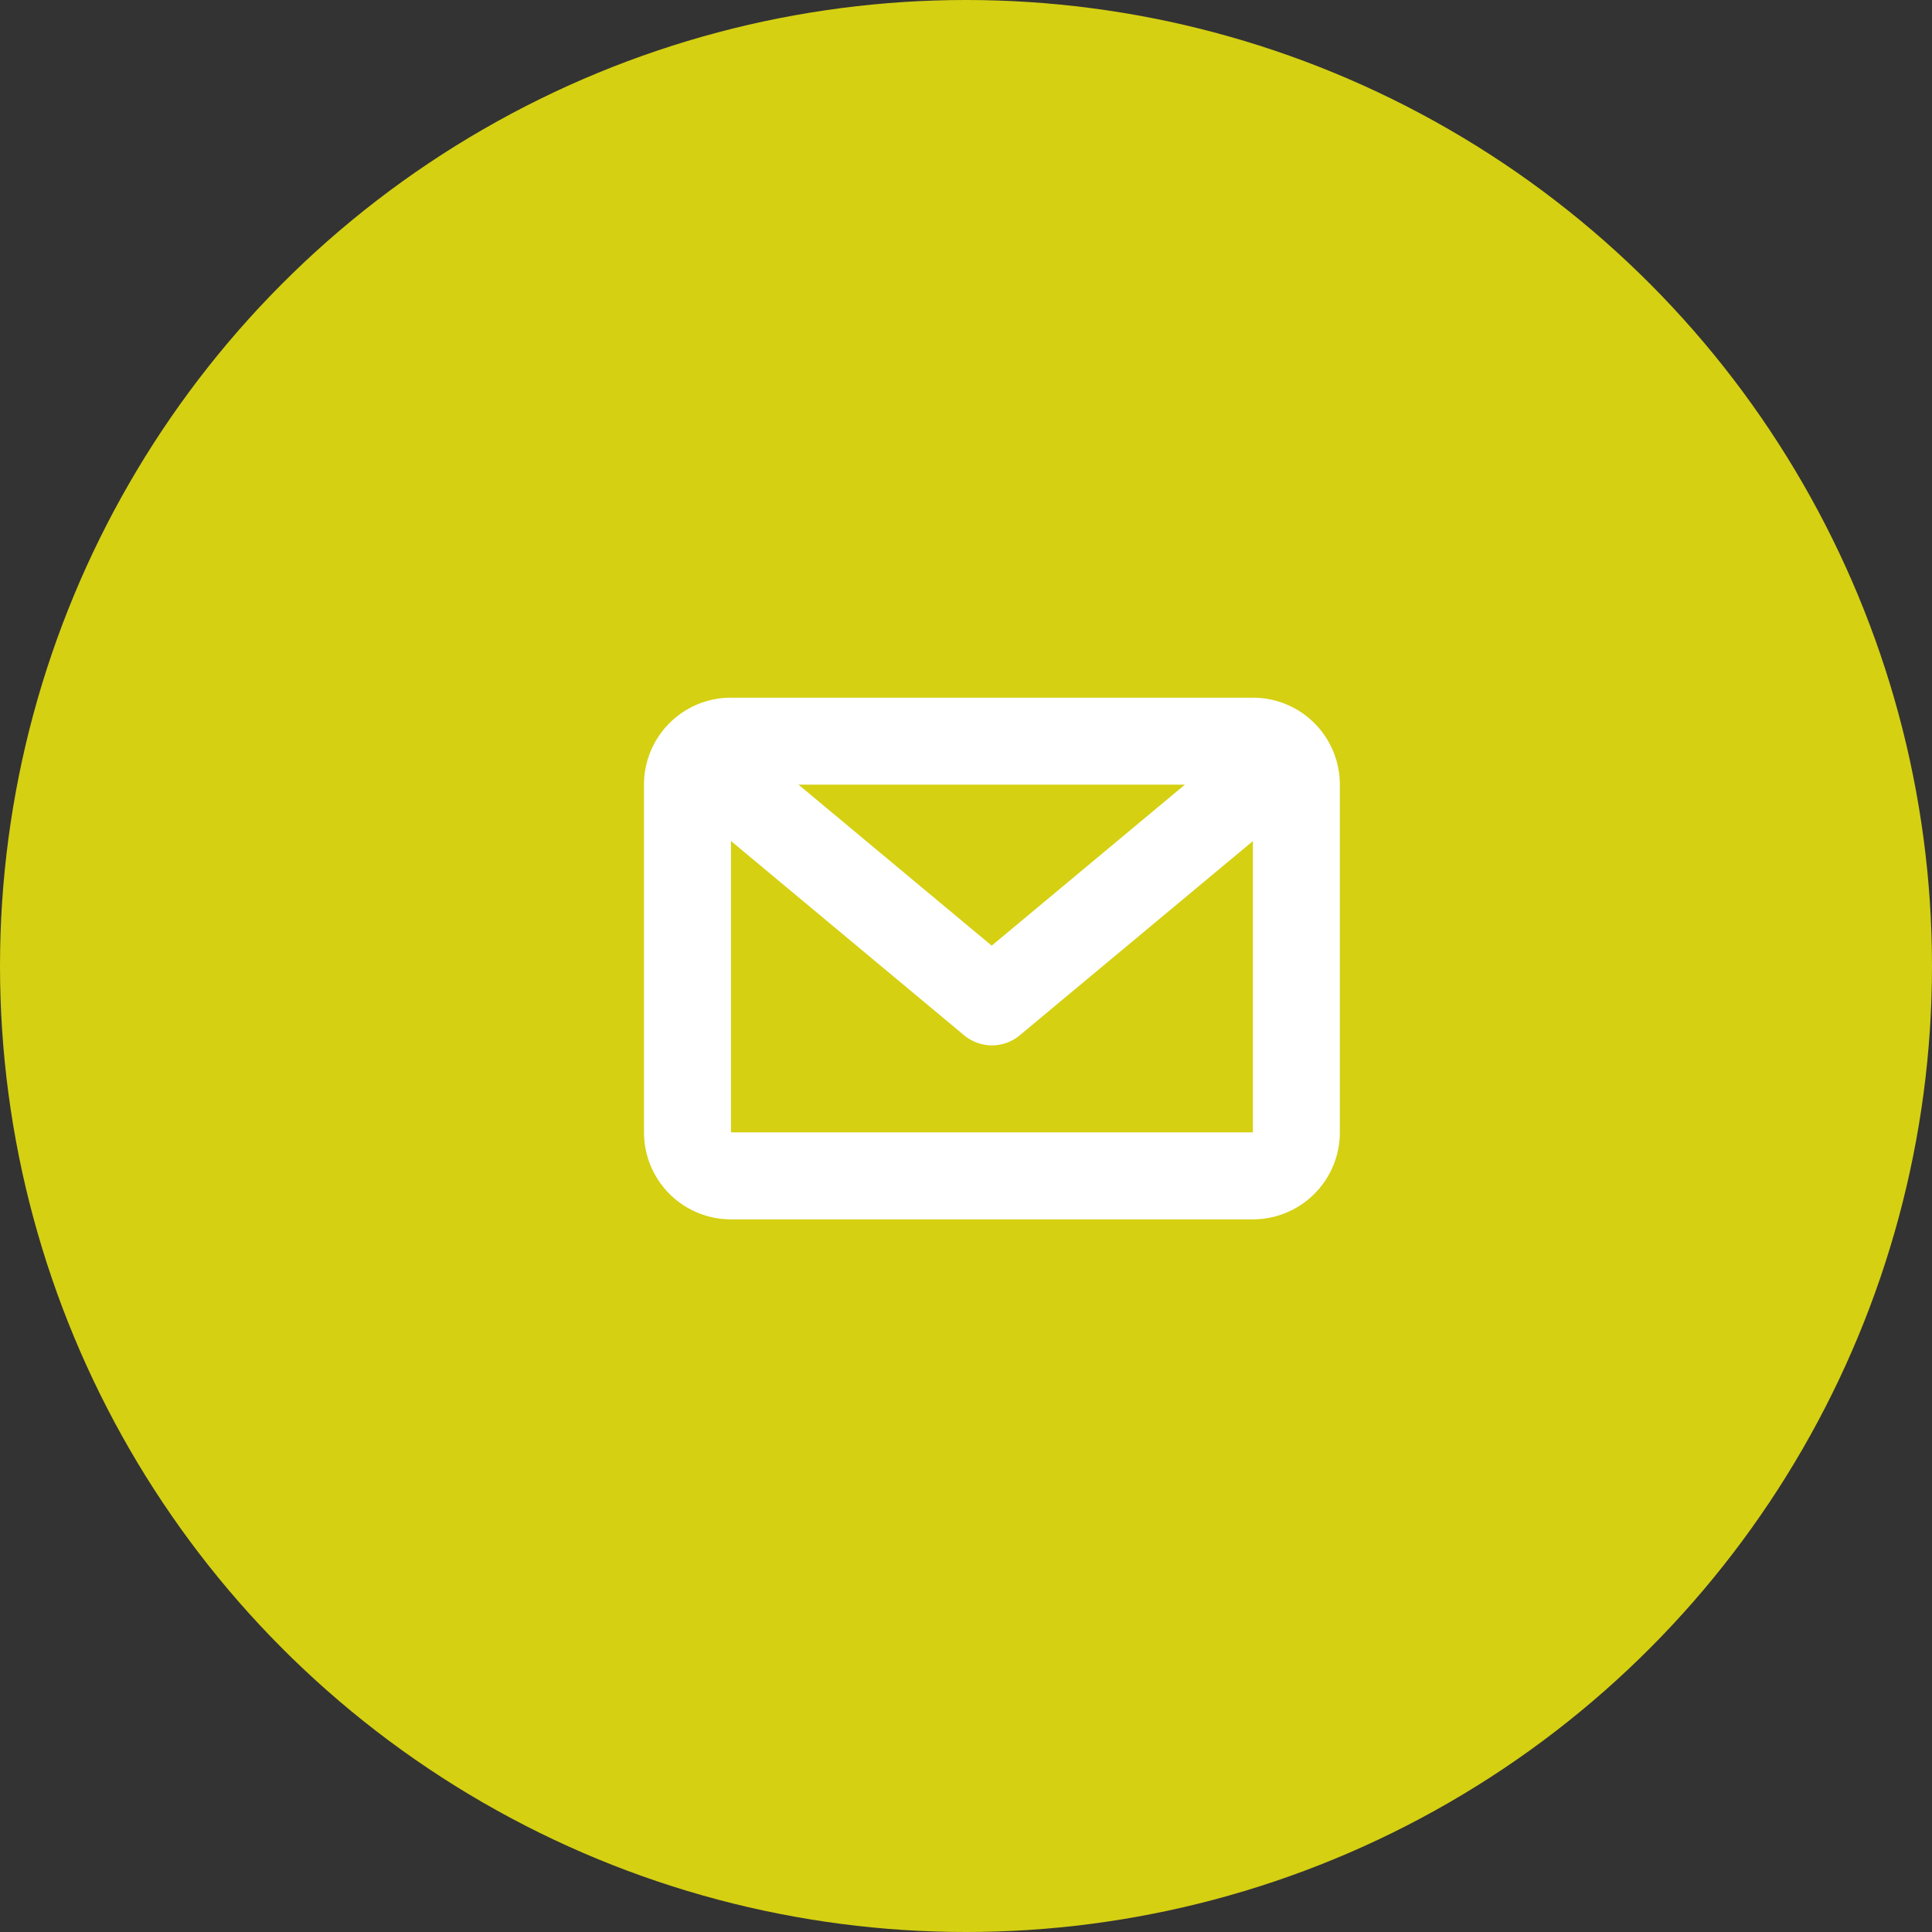
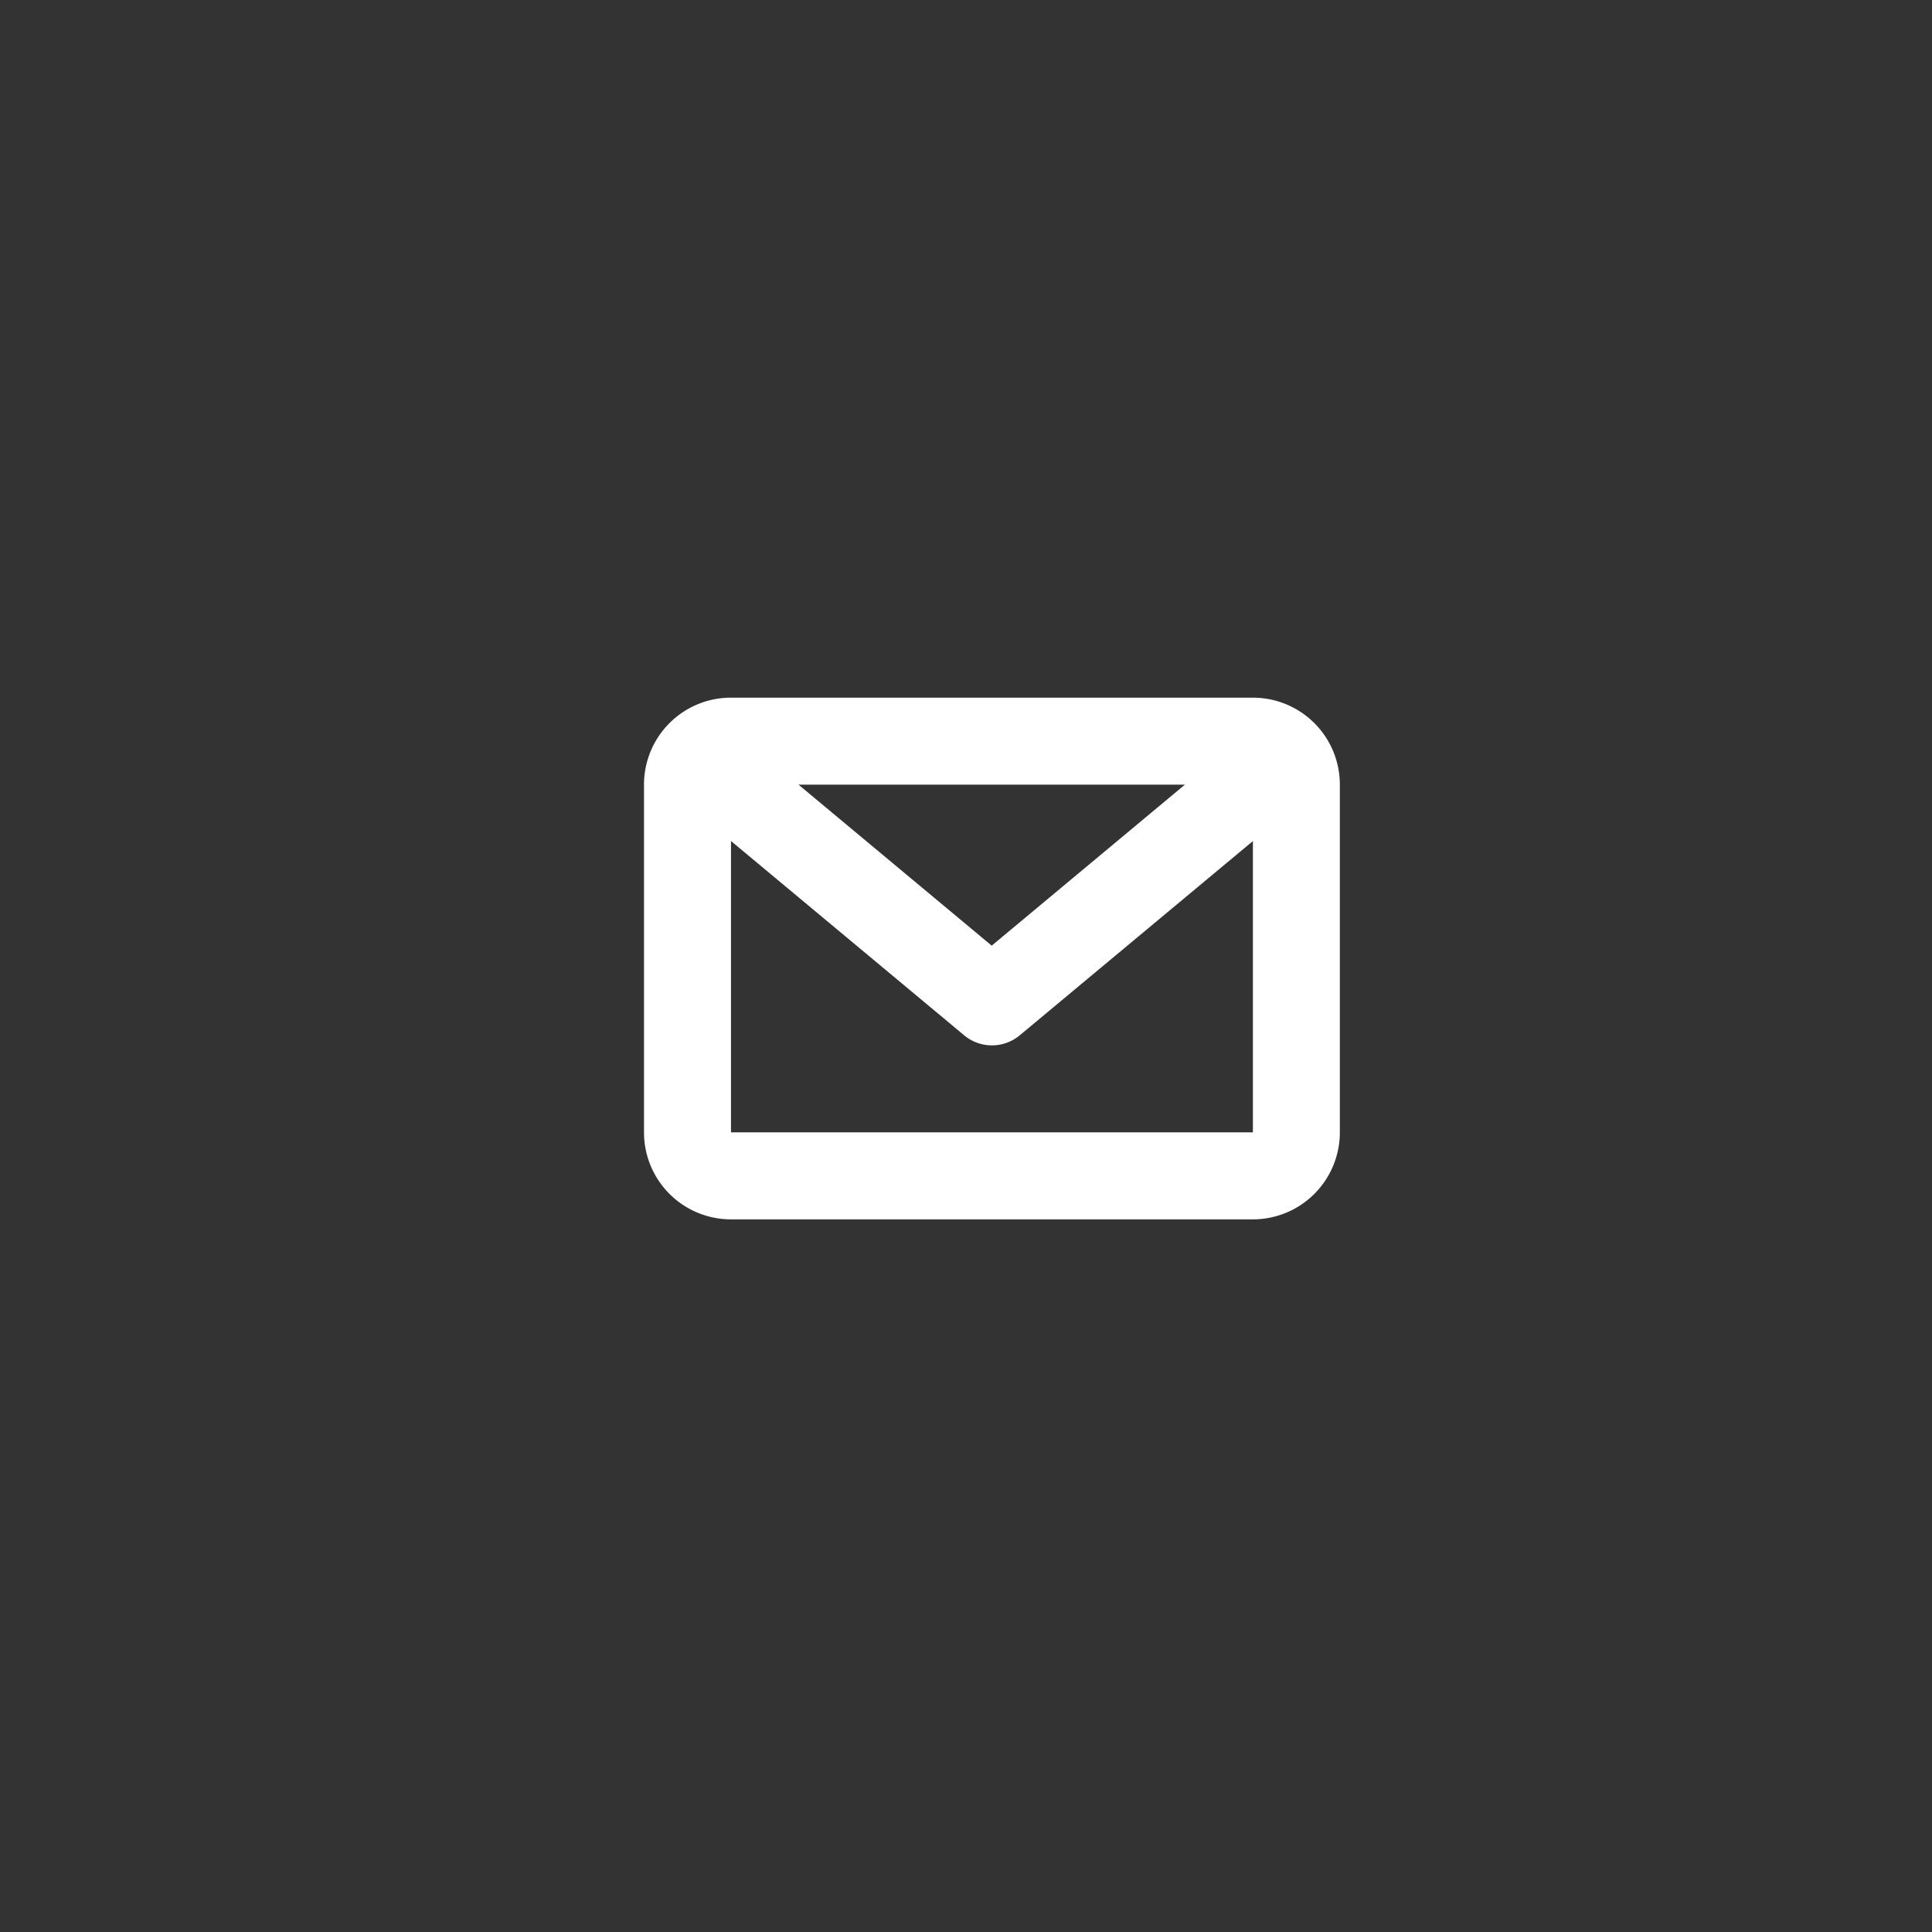
<svg xmlns="http://www.w3.org/2000/svg" width="36" height="36" viewBox="0 0 36 36">
  <rect x="0" y="0" width="36" height="36" fill="#333333" stroke="none" />
  <desc>Envelope</desc>
  <g class="Group_3437" data-name="Group 3437" transform="translate(-1580.666 -138)">
-     <circle class="Ellipse_25" data-name="Ellipse 25" cx="18" cy="18" r="18" transform="translate(1580.666 138)" fill="#d5d012" />
    <path class="message_2" d="M75.345,482H65.621A1.62,1.62,0,0,0,64,483.621V490.1a1.621,1.621,0,0,0,1.621,1.621h9.724a1.621,1.621,0,0,0,1.621-1.621v-6.483A1.62,1.62,0,0,0,75.345,482Zm-1.266,1.621-3.6,3-3.6-3ZM65.621,490.1v-5.429l4.344,3.62a.809.809,0,0,0,1.037,0l4.344-3.619V490.1Z" transform="translate(1528.666 -331)" fill="#fff" />
  </g>
</svg>